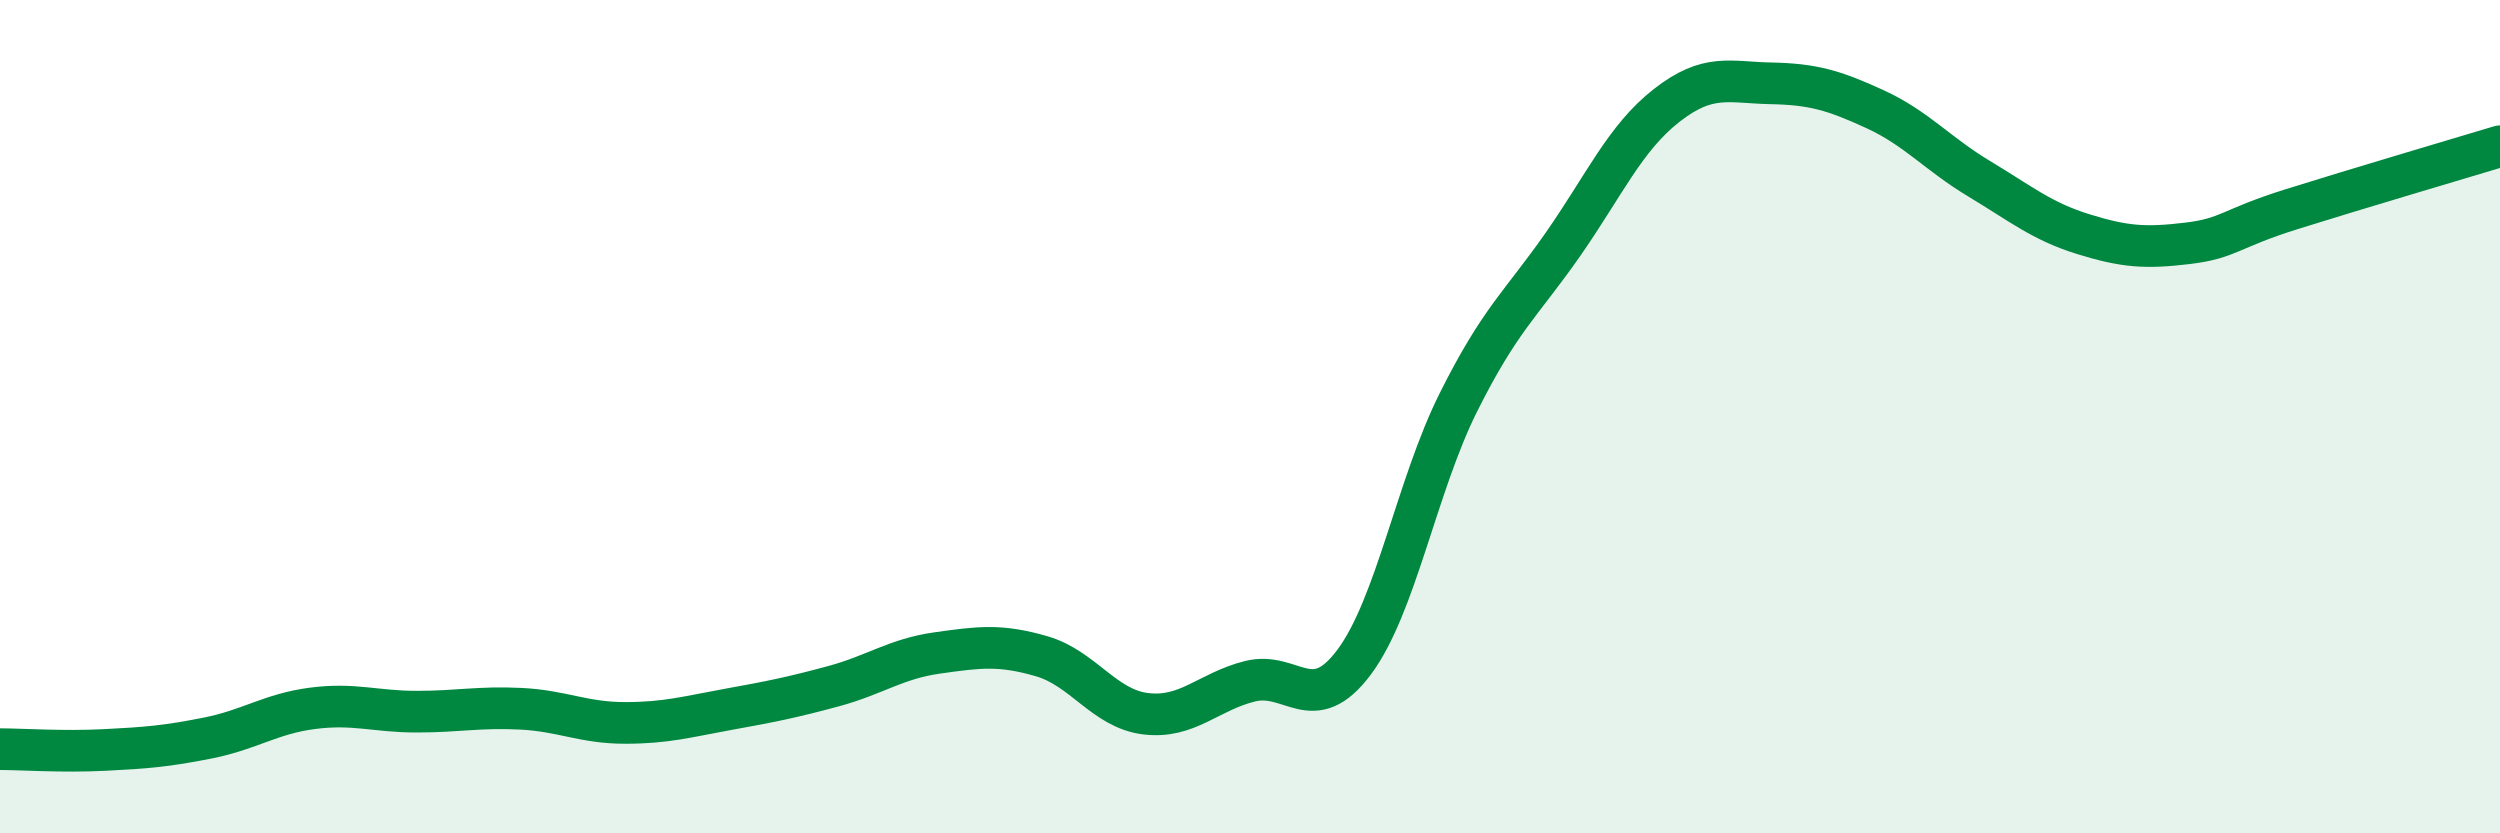
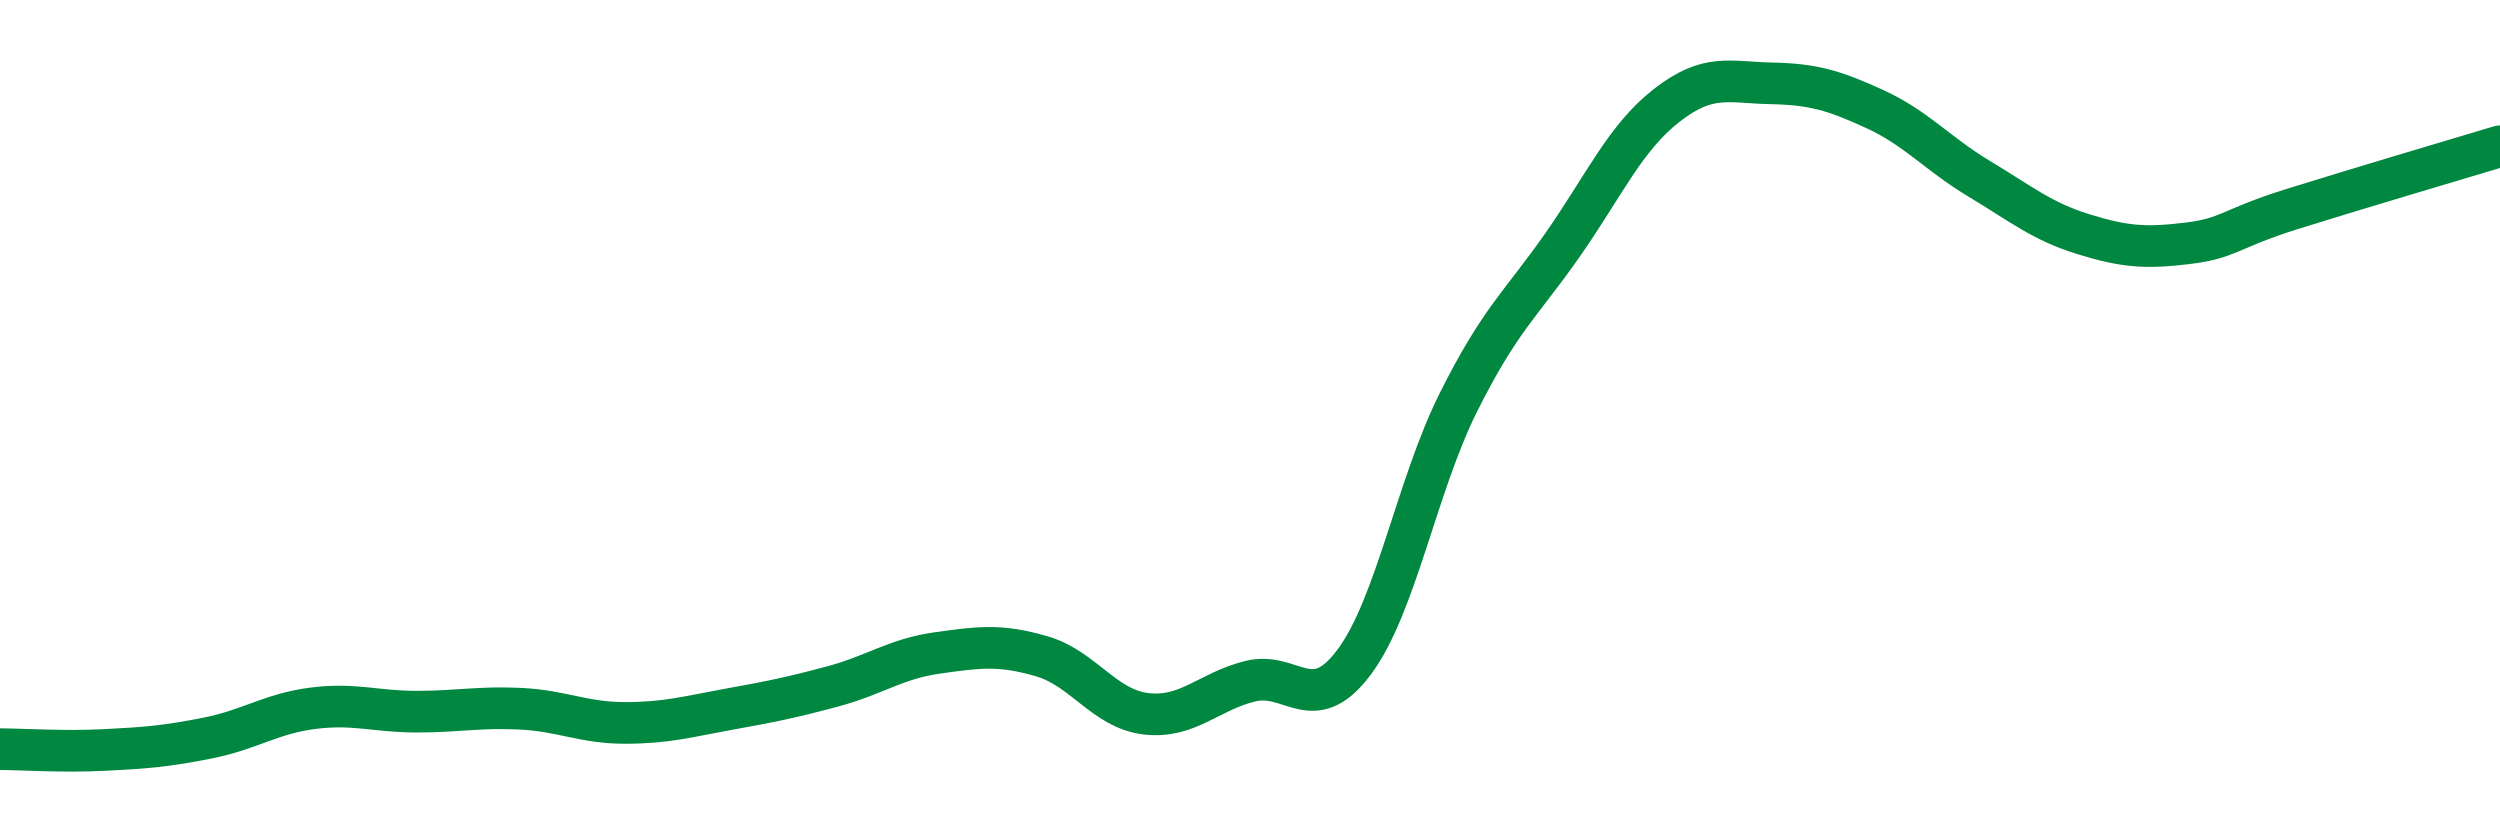
<svg xmlns="http://www.w3.org/2000/svg" width="60" height="20" viewBox="0 0 60 20">
-   <path d="M 0,17.98 C 0.5,17.98 1.5,18.05 2.5,18 C 3.5,17.95 4,17.91 5,17.71 C 6,17.51 6.5,17.13 7.5,17 C 8.5,16.87 9,17.08 10,17.08 C 11,17.08 11.5,16.96 12.5,17.01 C 13.5,17.06 14,17.35 15,17.35 C 16,17.35 16.5,17.2 17.5,17.02 C 18.5,16.84 19,16.74 20,16.47 C 21,16.2 21.5,15.81 22.5,15.67 C 23.5,15.53 24,15.46 25,15.75 C 26,16.04 26.5,17.01 27.5,17.13 C 28.5,17.25 29,16.6 30,16.35 C 31,16.1 31.5,17.23 32.5,15.89 C 33.5,14.55 34,11.66 35,9.66 C 36,7.66 36.5,7.31 37.5,5.88 C 38.5,4.45 39,3.31 40,2.53 C 41,1.75 41.5,1.98 42.5,2 C 43.5,2.02 44,2.16 45,2.62 C 46,3.08 46.5,3.69 47.5,4.29 C 48.5,4.89 49,5.31 50,5.62 C 51,5.93 51.5,5.96 52.5,5.84 C 53.5,5.72 53.5,5.49 55,5.02 C 56.5,4.55 59,3.81 60,3.51L60 20L0 20Z" fill="#008740" opacity="0.1" stroke-linecap="round" stroke-linejoin="round" />
  <path d="M 0,17.98 C 0.5,17.98 1.5,18.05 2.5,18 C 3.5,17.95 4,17.91 5,17.71 C 6,17.51 6.5,17.13 7.5,17 C 8.5,16.87 9,17.08 10,17.08 C 11,17.08 11.5,16.96 12.5,17.01 C 13.5,17.06 14,17.35 15,17.35 C 16,17.35 16.5,17.2 17.5,17.02 C 18.5,16.84 19,16.74 20,16.47 C 21,16.2 21.5,15.81 22.5,15.67 C 23.5,15.53 24,15.46 25,15.75 C 26,16.04 26.5,17.01 27.5,17.13 C 28.5,17.25 29,16.6 30,16.35 C 31,16.1 31.5,17.23 32.5,15.89 C 33.5,14.55 34,11.66 35,9.66 C 36,7.66 36.5,7.31 37.5,5.88 C 38.5,4.45 39,3.31 40,2.53 C 41,1.75 41.5,1.98 42.5,2 C 43.5,2.02 44,2.16 45,2.62 C 46,3.08 46.5,3.69 47.5,4.29 C 48.5,4.89 49,5.31 50,5.62 C 51,5.93 51.5,5.96 52.5,5.84 C 53.5,5.72 53.5,5.49 55,5.02 C 56.5,4.55 59,3.81 60,3.51" stroke="#008740" stroke-width="1" fill="none" stroke-linecap="round" stroke-linejoin="round" />
</svg>